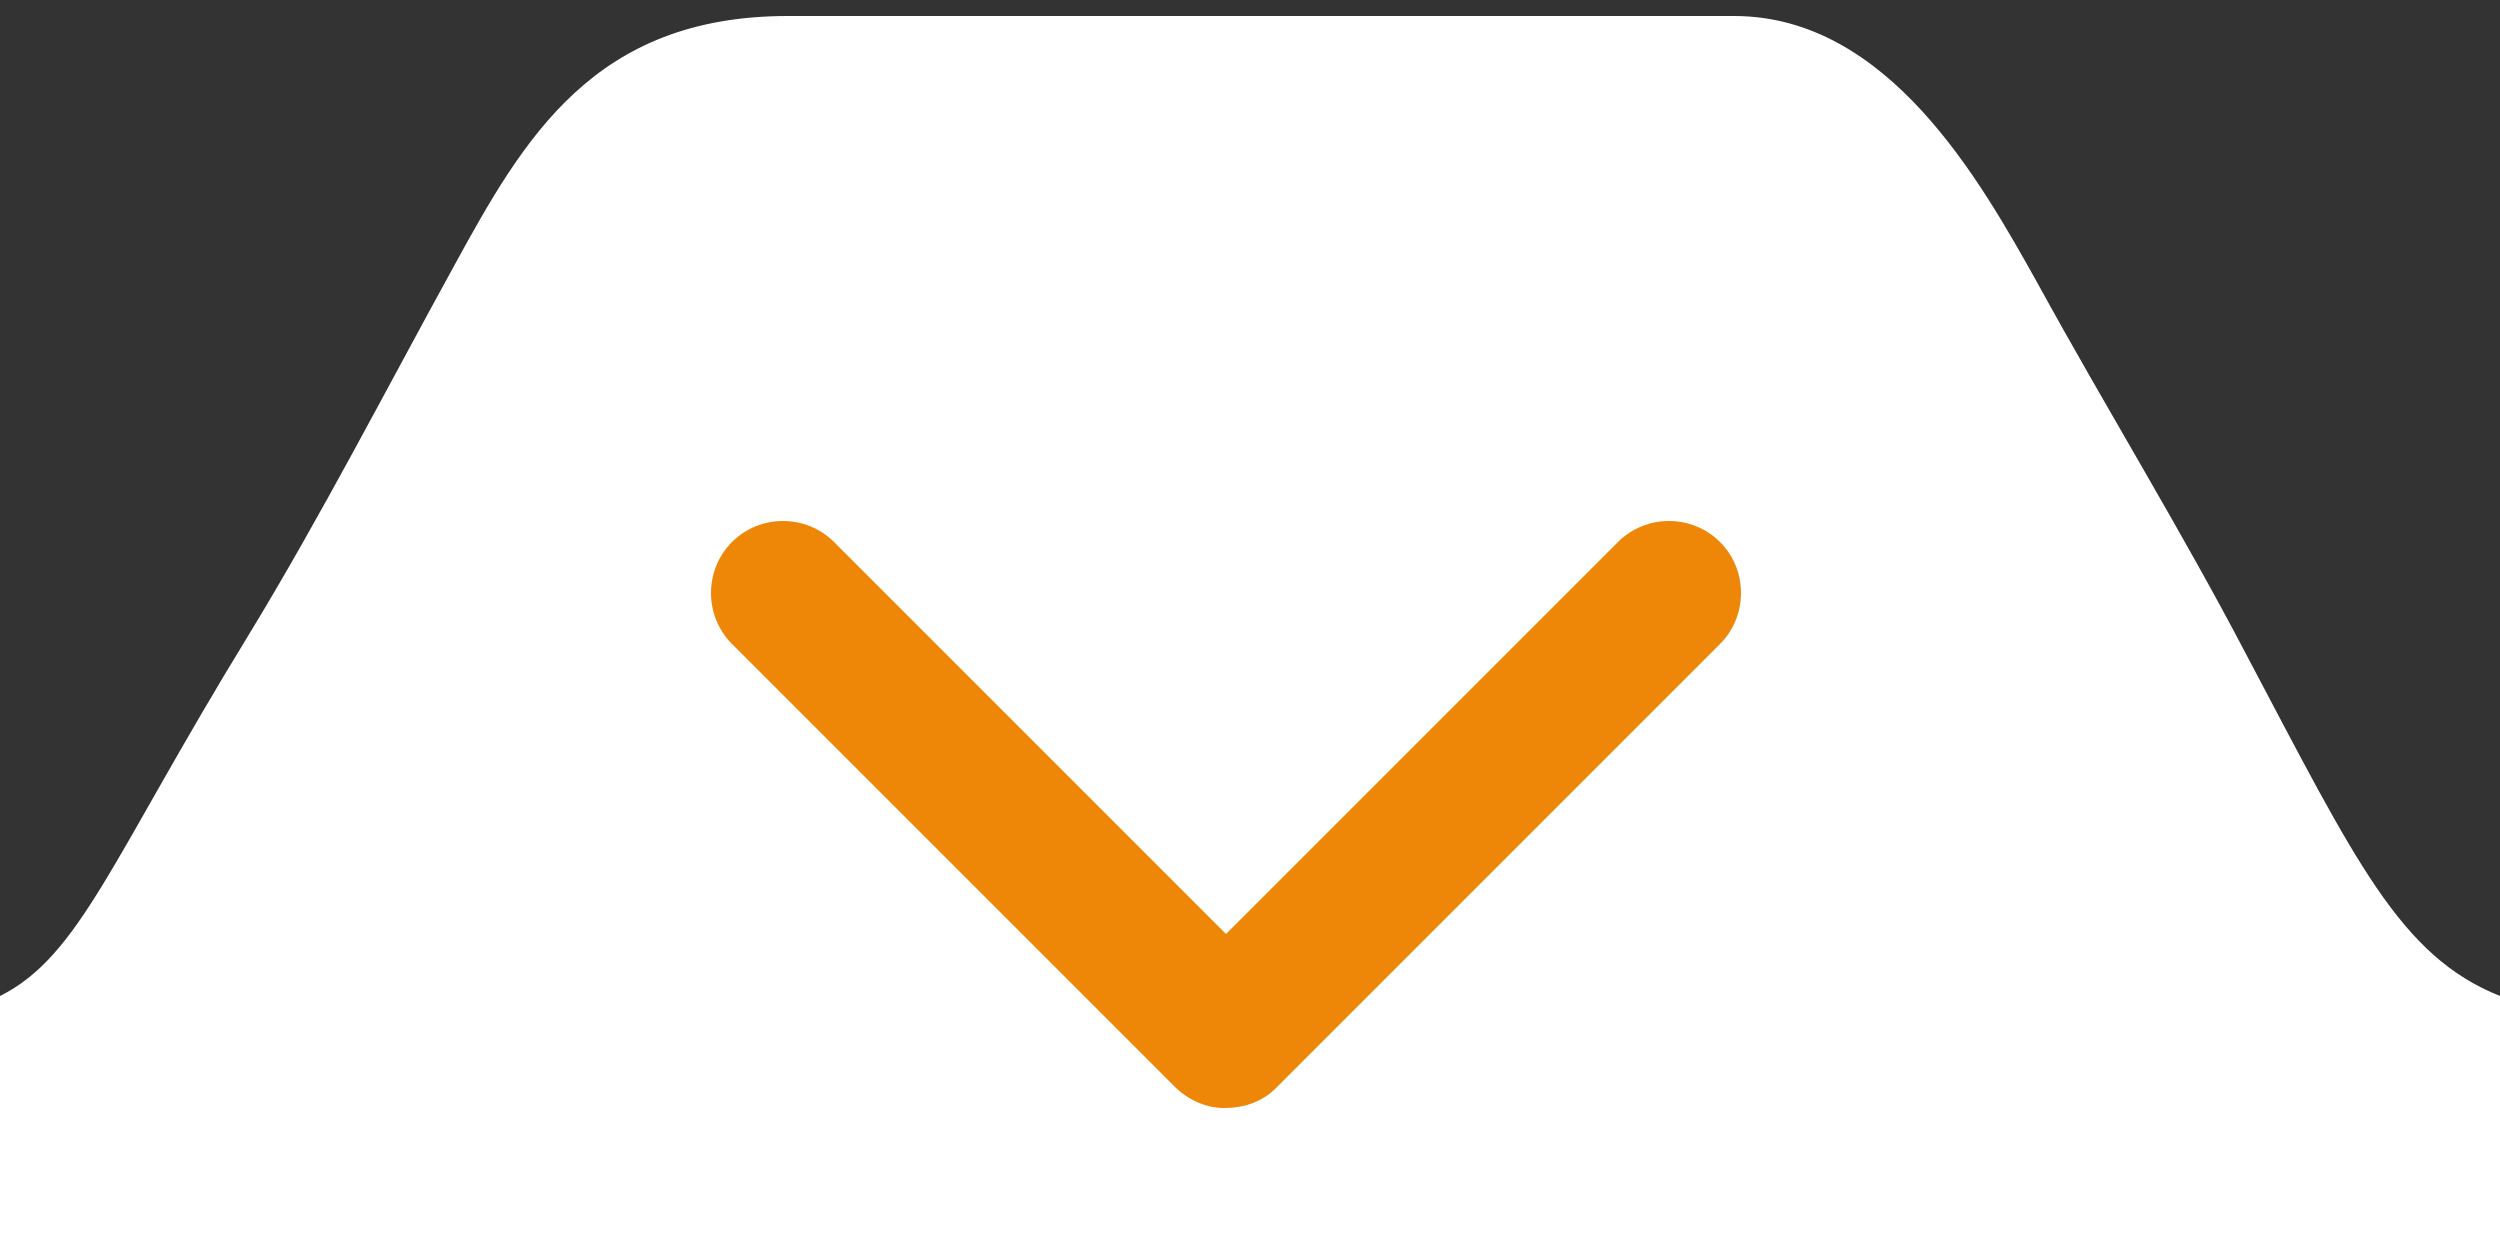
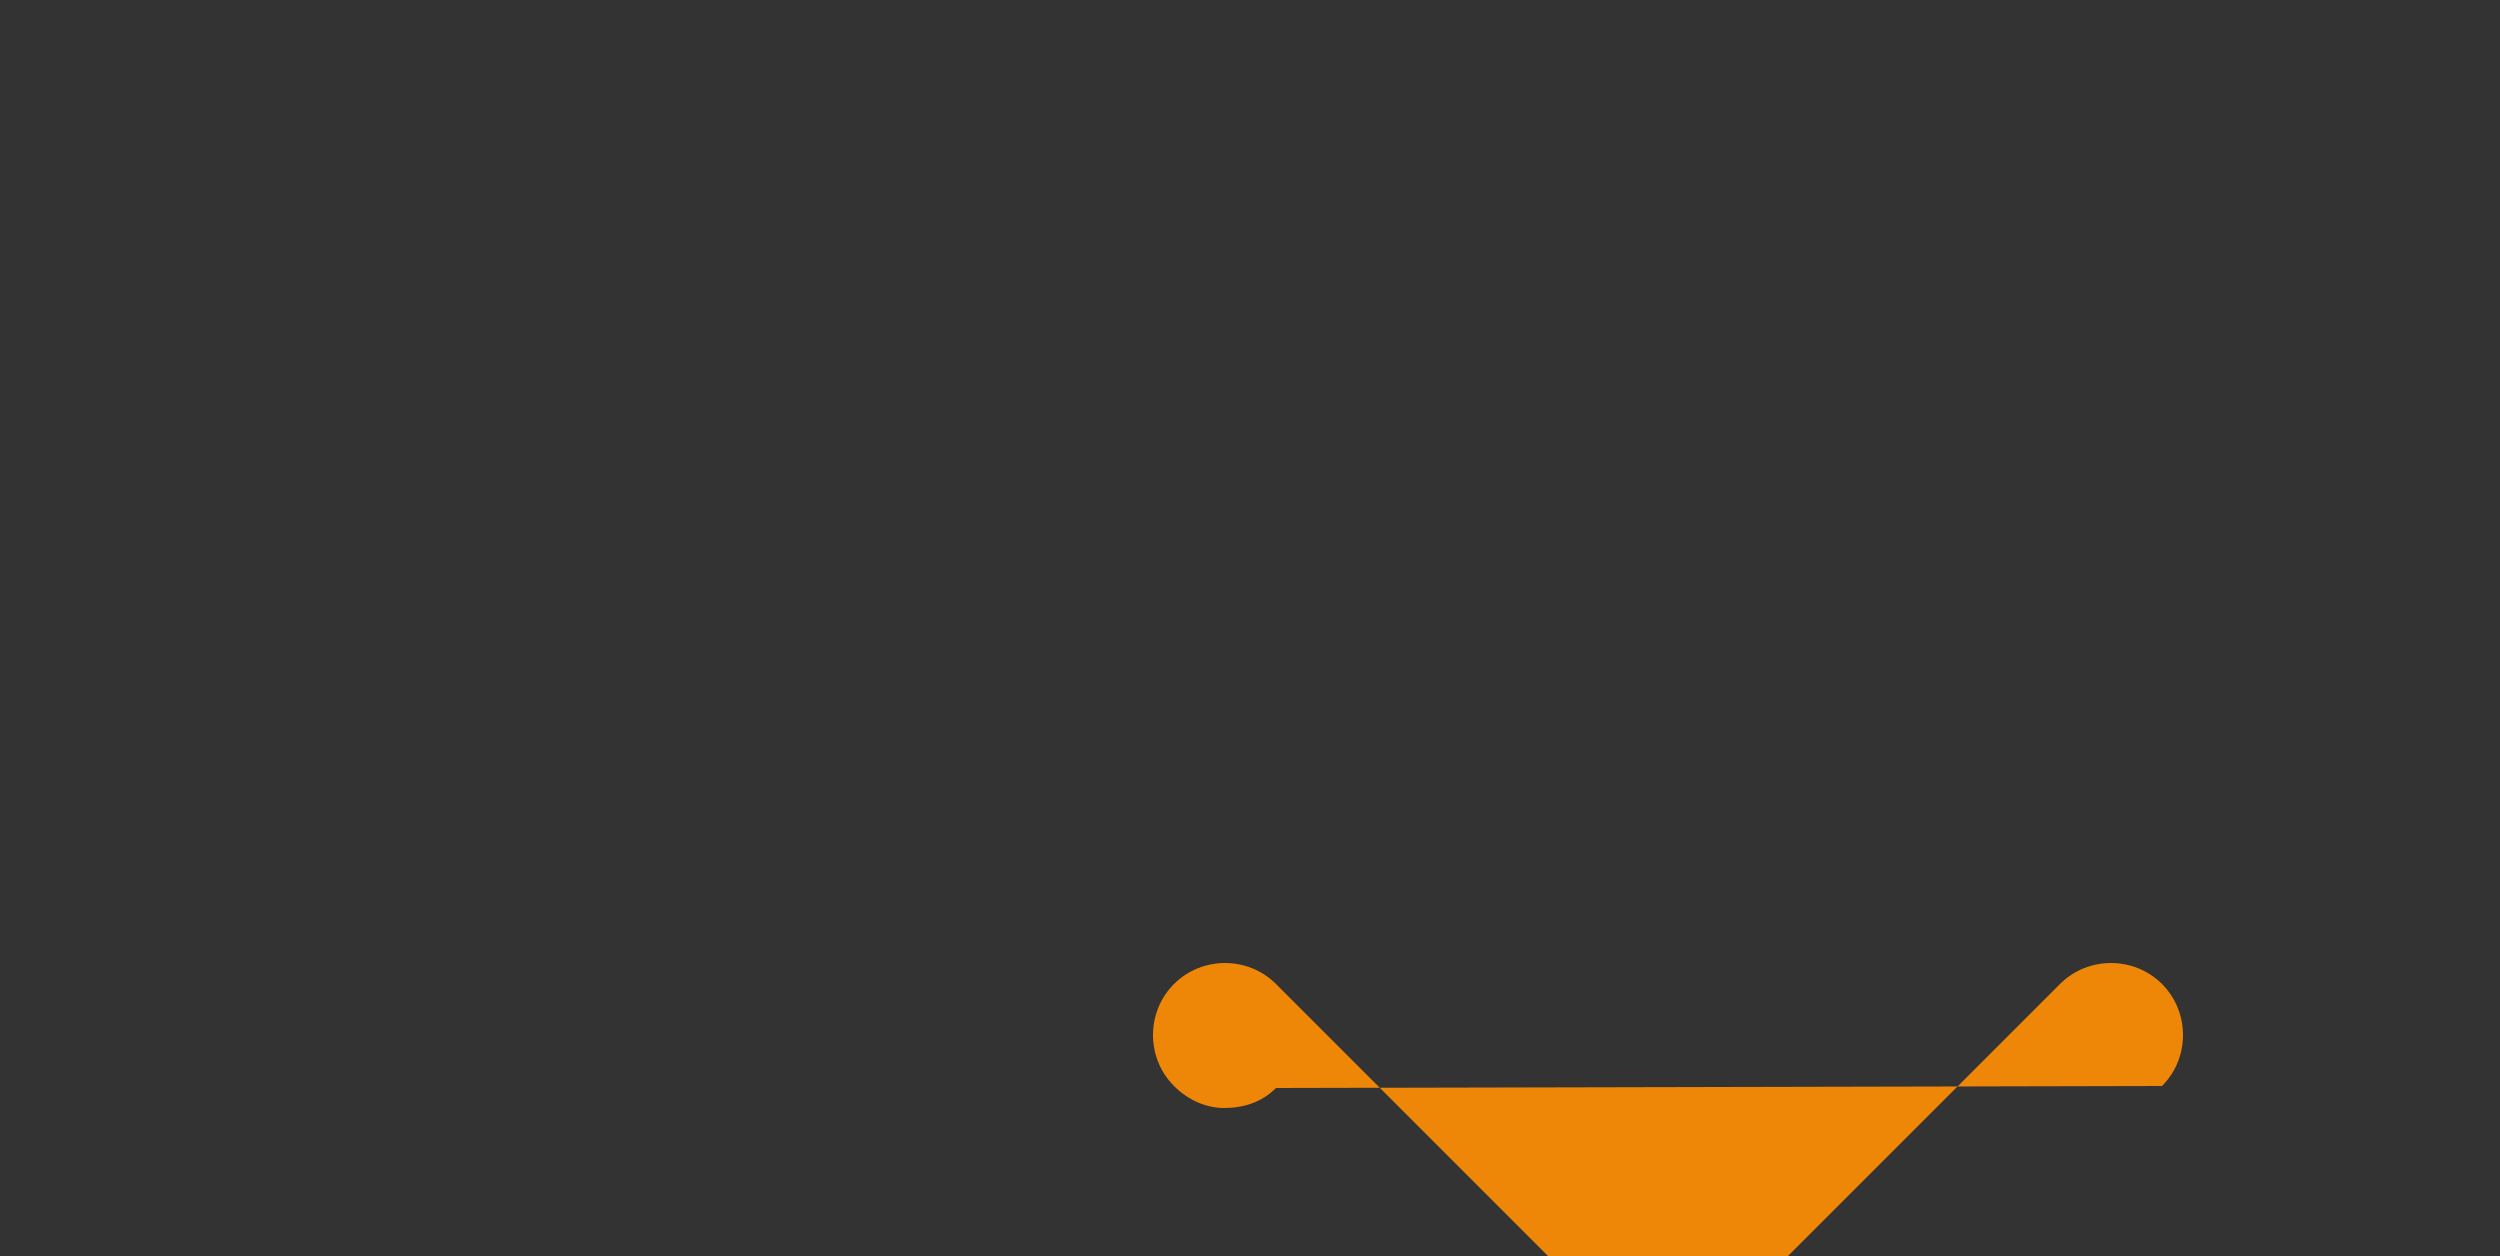
<svg xmlns="http://www.w3.org/2000/svg" version="1.1" id="Capa_1" x="0px" y="0px" viewBox="0 0 125 62.8" enable-background="new 0 0 125 62.8" xml:space="preserve">
  <rect x="0" y="0" width="125" height="62.8" fill="#333333" stroke="none" />
-   <path fill="#FFFFFF" d="M112.3,32.7c-3.3-6.3-7-12.3-10.4-18.5C99,9,94.4,0.8,86.7,0.8H39.4c-9.7,0-13.2,6.1-16.7,12.5  c-3.3,6-6.7,12.6-10.3,18.5C5.6,42.9,4,47.8,0,49.8v13h125v-13C120,47.8,117.8,43.1,112.3,32.7z" />
  <g>
-     <path fill="#EE8607" d="M61.2,55.4c-0.9,0-1.8-0.4-2.5-1.1L36.6,32.2c-1.4-1.4-1.4-3.7,0-5.1c1.4-1.4,3.7-1.4,5.1,0l19.6,19.6   l19.6-19.6c1.4-1.4,3.7-1.4,5.1,0c1.4,1.4,1.4,3.7,0,5.1L63.8,54.4C63.1,55.1,62.2,55.4,61.2,55.4z" />
+     <path fill="#EE8607" d="M61.2,55.4c-0.9,0-1.8-0.4-2.5-1.1c-1.4-1.4-1.4-3.7,0-5.1c1.4-1.4,3.7-1.4,5.1,0l19.6,19.6   l19.6-19.6c1.4-1.4,3.7-1.4,5.1,0c1.4,1.4,1.4,3.7,0,5.1L63.8,54.4C63.1,55.1,62.2,55.4,61.2,55.4z" />
  </g>
</svg>